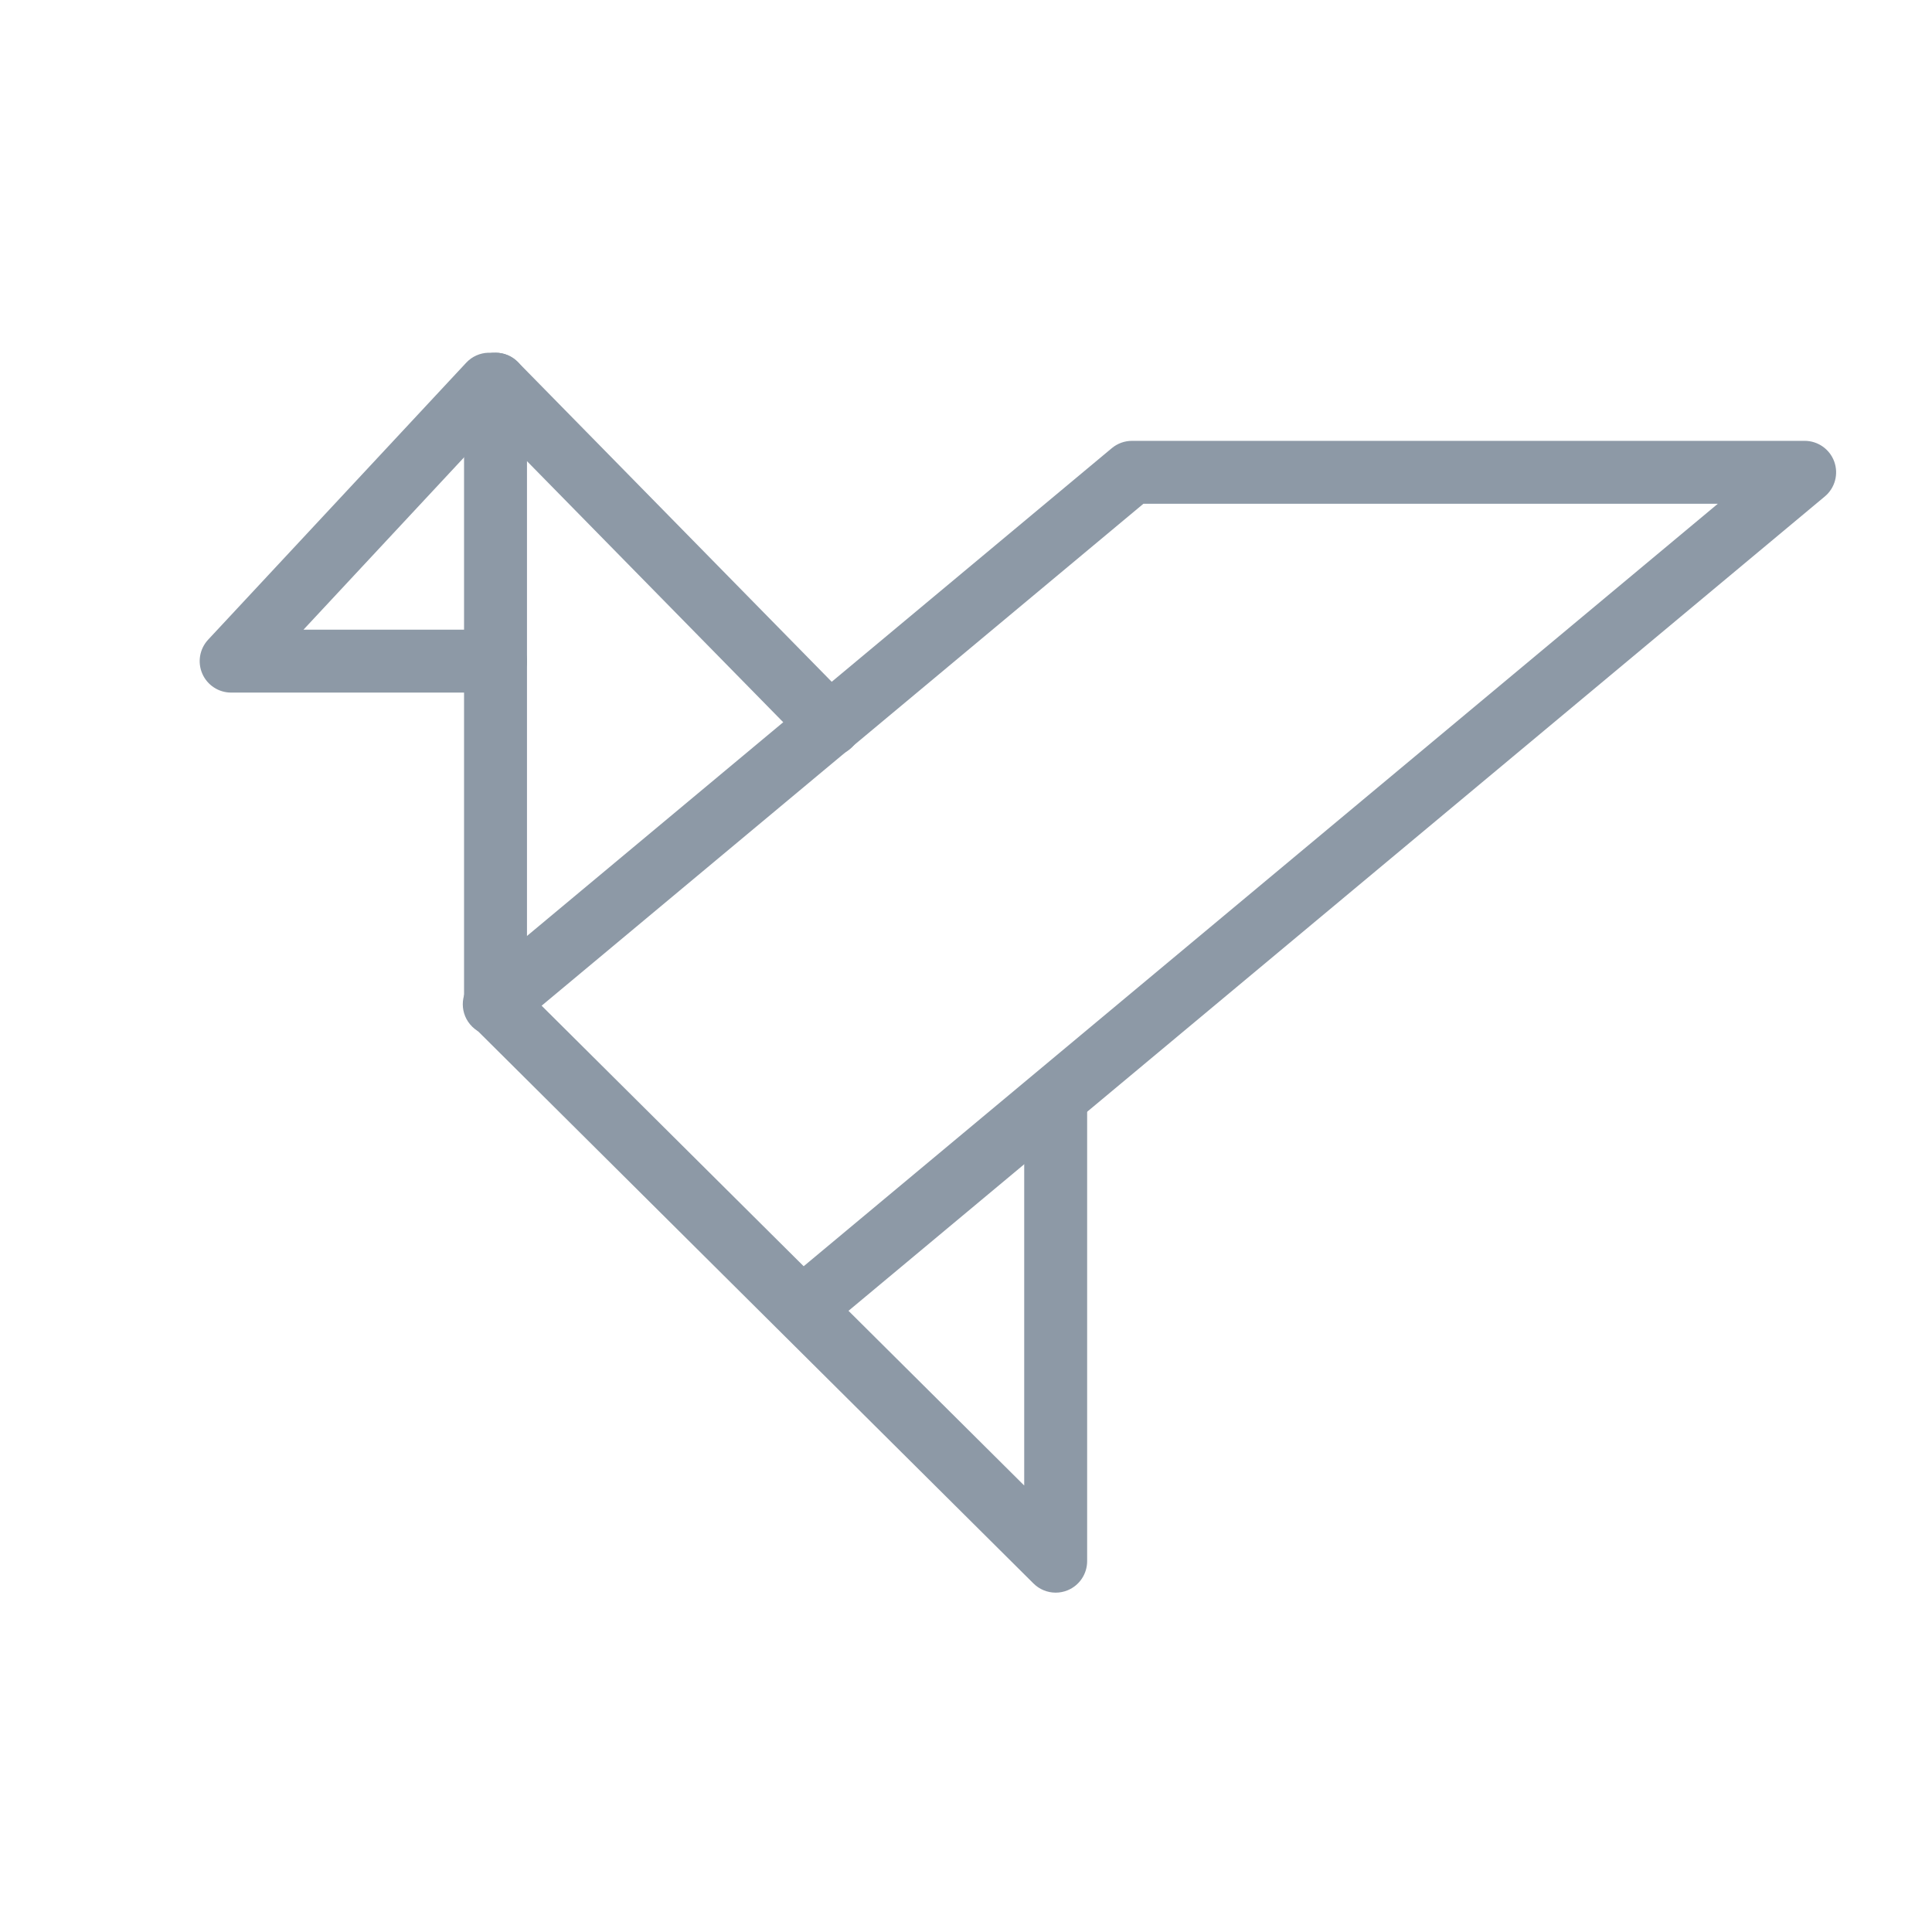
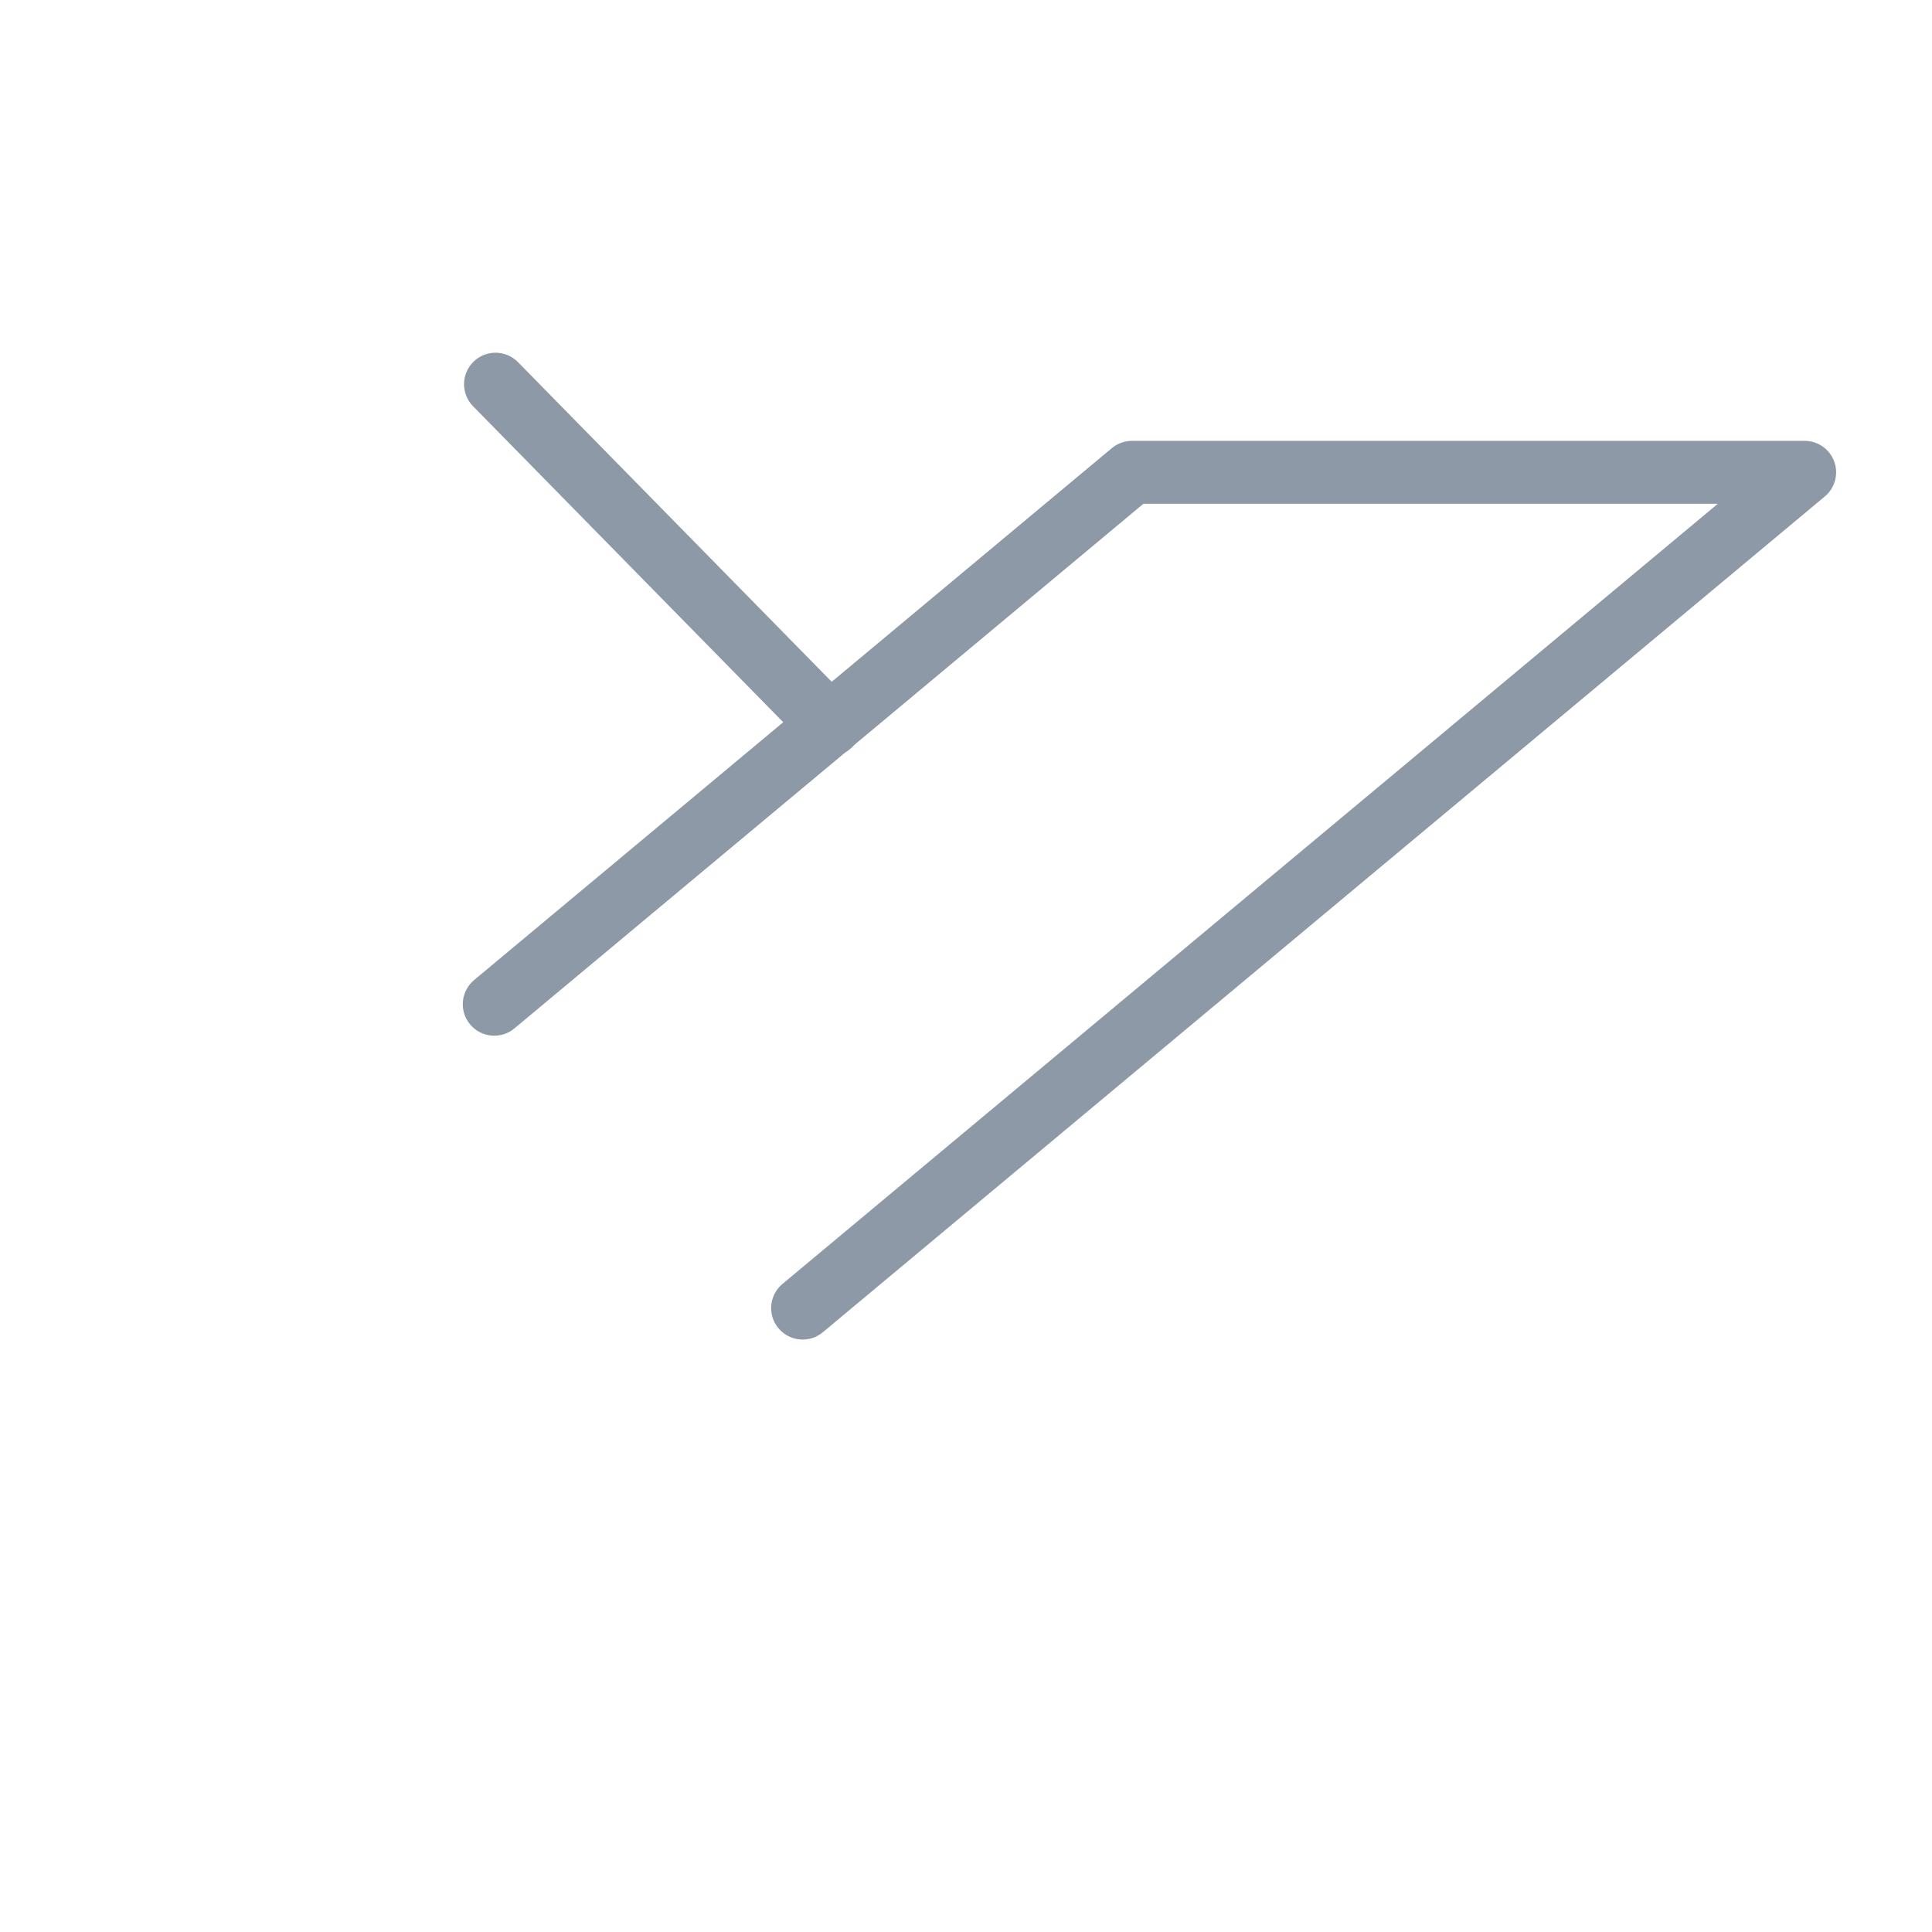
<svg xmlns="http://www.w3.org/2000/svg" width="100%" height="100%" viewBox="0 0 260 260" version="1.1" xml:space="preserve" style="fill-rule:evenodd;clip-rule:evenodd;stroke-linejoin:round;stroke-miterlimit:1.414;">
  <g>
    <g>
      <path d="M65.838,51.703L111.685,97.55" style="fill:rgb(255,120,61);fill-rule:nonzero;" />
-       <path d="M142.07,214.331C140.972,214.331 139.892,213.904 139.083,213.099L63.699,138.15C62.899,137.355 62.45,136.273 62.45,135.145L62.45,51.703C62.45,49.364 64.346,47.468 66.683,47.468C69.023,47.468 70.919,49.364 70.919,51.703L70.919,133.385L137.833,199.913L137.833,149.073C137.833,146.735 139.729,144.839 142.067,144.839C144.407,144.839 146.303,146.735 146.303,149.073L146.303,210.095C146.303,211.806 145.274,213.349 143.694,214.006C143.17,214.225 142.617,214.331 142.07,214.331Z" style="fill:rgb(141,153,166);fill-rule:nonzero;" />
-       <path d="M66.684,93.206L31.109,93.206C29.423,93.206 27.897,92.208 27.225,90.662C26.552,89.115 26.862,87.317 28.01,86.085L53.506,58.723L62.738,48.816C64.333,47.105 67.013,47.009 68.724,48.604C70.435,50.199 70.529,52.878 68.935,54.59L40.844,84.736L66.684,84.736C69.024,84.736 70.92,86.632 70.92,88.972C70.92,91.311 69.023,93.206 66.684,93.206Z" style="fill:rgb(141,153,166);fill-rule:nonzero;" />
      <path d="M111.685,101.784C110.588,101.784 109.492,101.362 108.663,100.516L63.663,54.669C62.024,52.999 62.05,50.317 63.719,48.68C65.389,47.041 68.07,47.067 69.708,48.736L114.708,94.584C116.347,96.253 116.321,98.934 114.652,100.572C113.826,101.381 112.756,101.784 111.685,101.784Z" style="fill:rgb(141,153,166);fill-rule:nonzero;" />
      <path d="M108.015,180.274C106.802,180.274 105.599,179.756 104.761,178.752C103.262,176.956 103.504,174.285 105.299,172.787L231.176,67.796L153.873,67.796L69.229,138.397C67.433,139.895 64.762,139.655 63.263,137.857C61.765,136.062 62.007,133.39 63.803,131.892L149.626,60.309C150.388,59.675 151.347,59.327 152.338,59.327L242.863,59.327C244.645,59.327 246.238,60.444 246.844,62.12C247.451,63.796 246.944,65.673 245.574,66.814L110.726,179.292C109.934,179.953 108.971,180.274 108.015,180.274Z" style="fill:rgb(141,153,166);fill-rule:nonzero;" />
    </g>
  </g>
</svg>